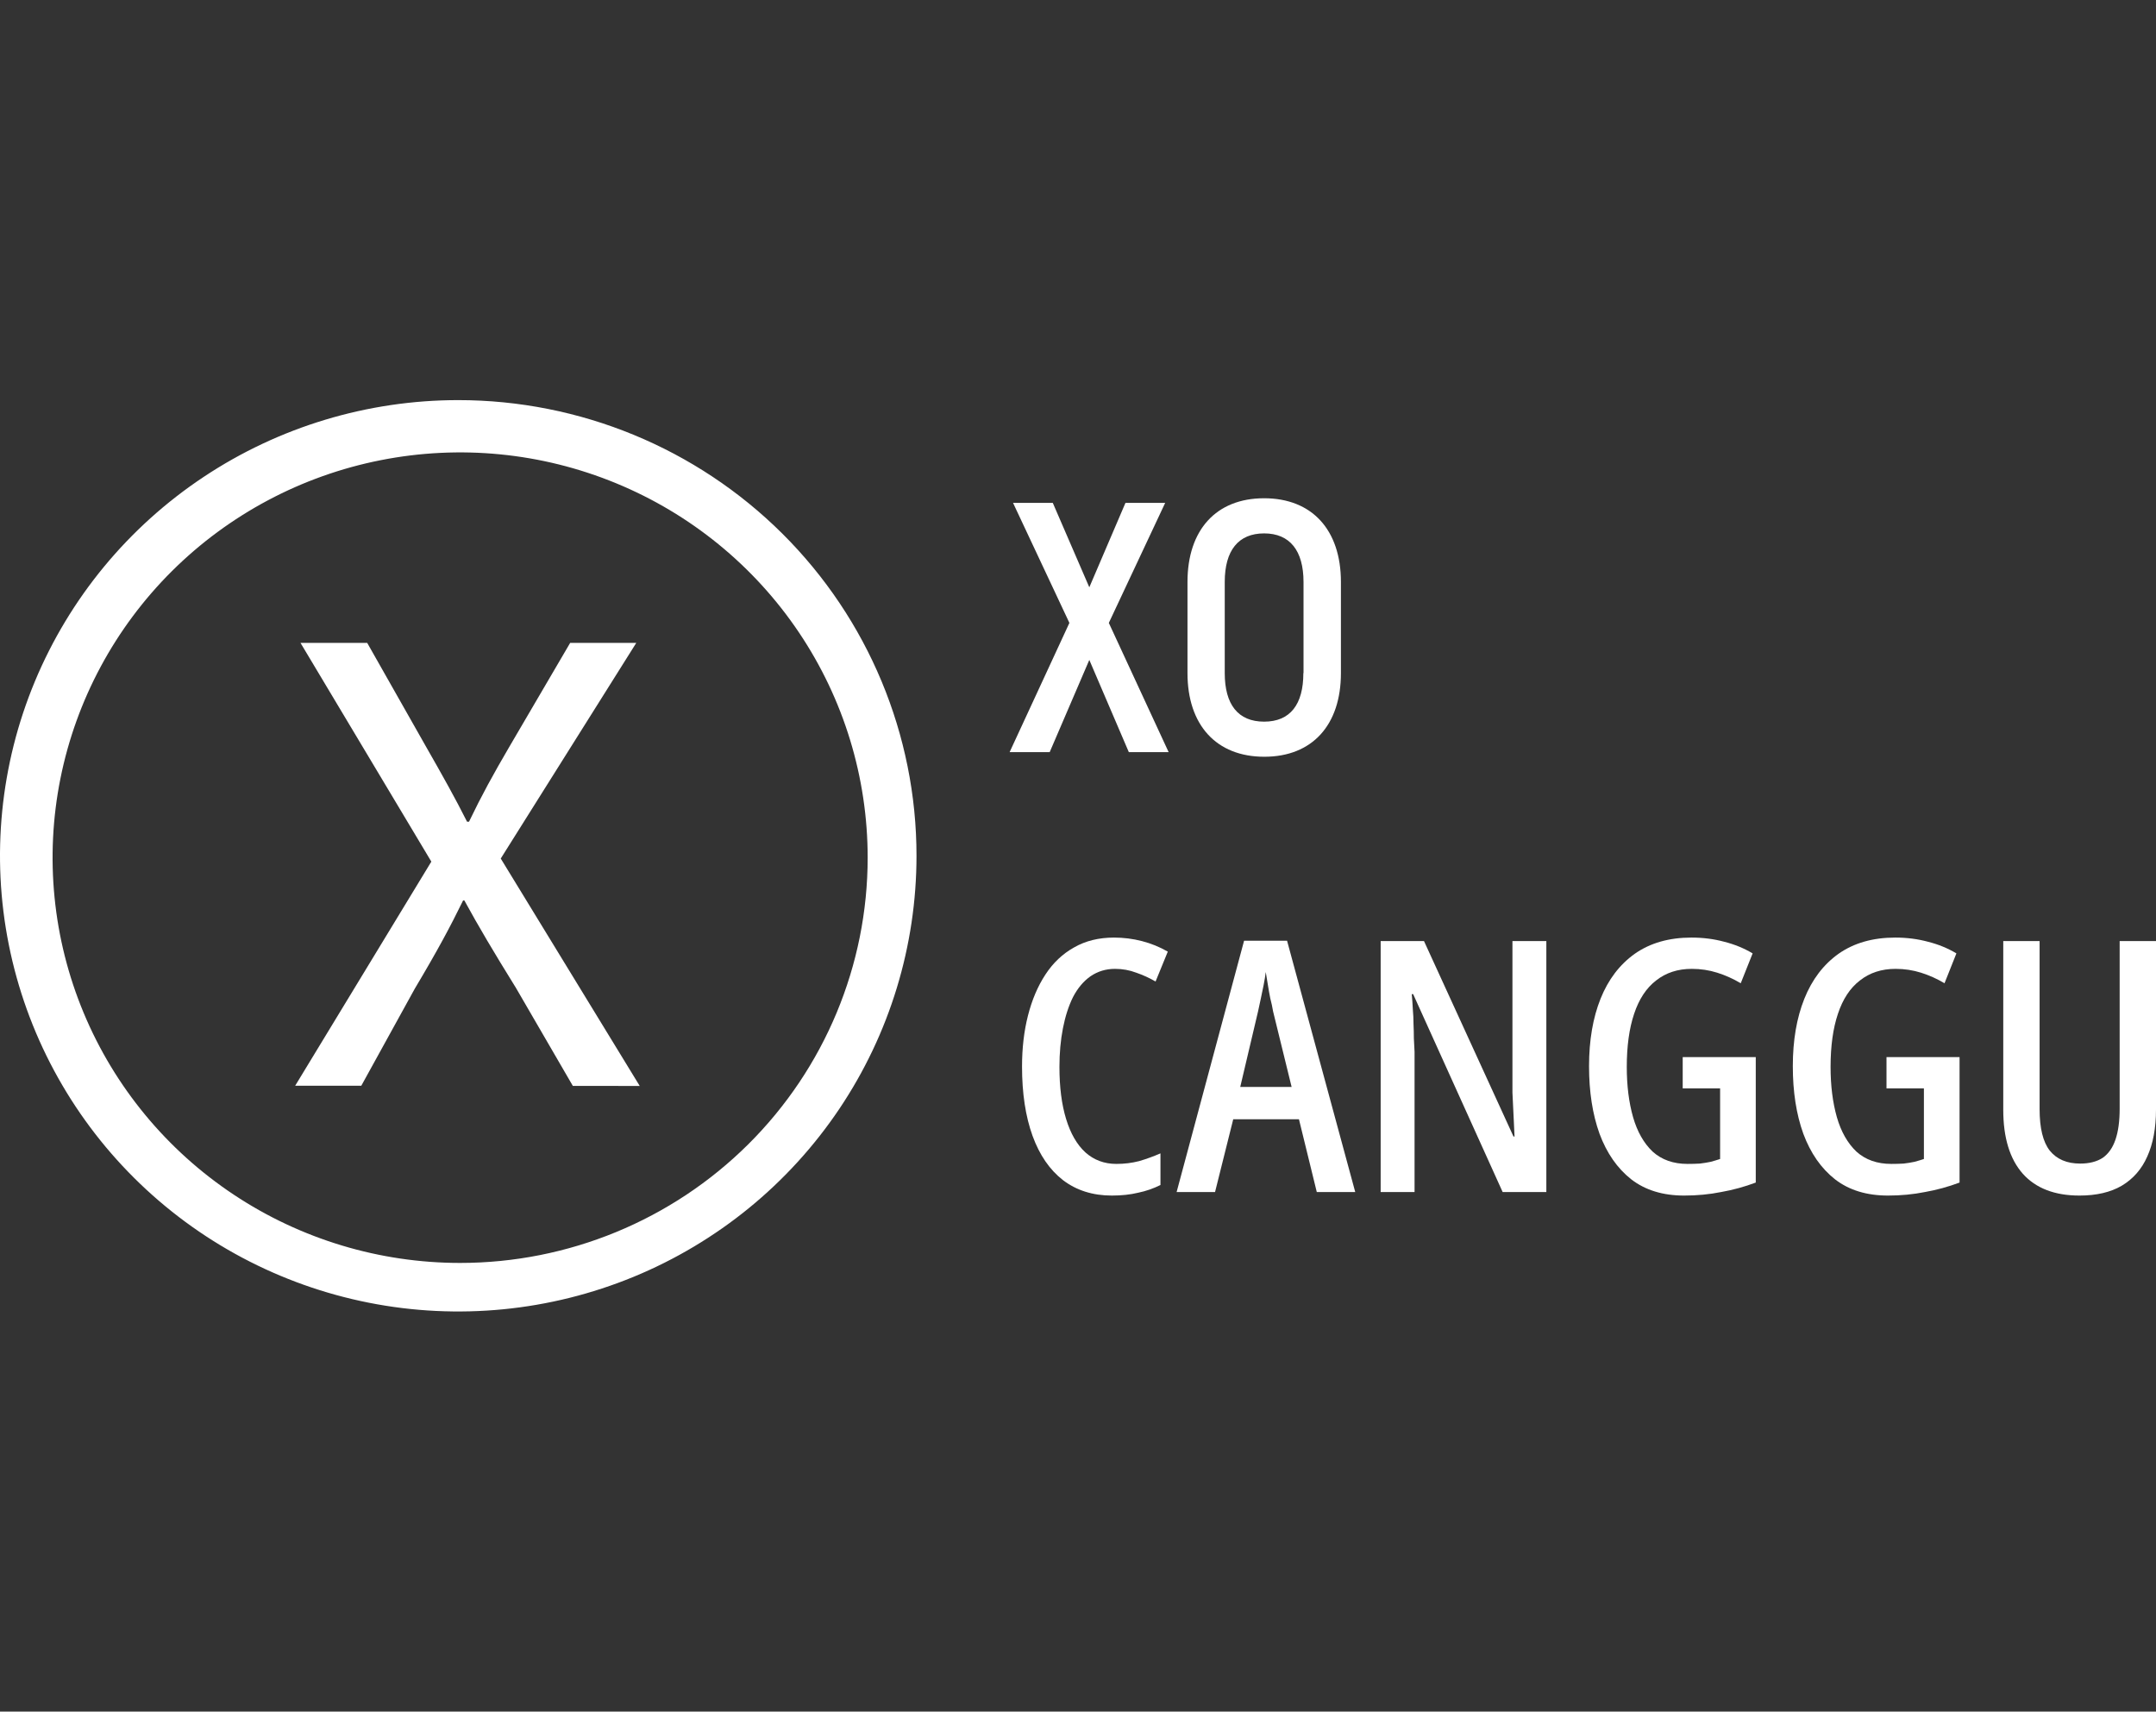
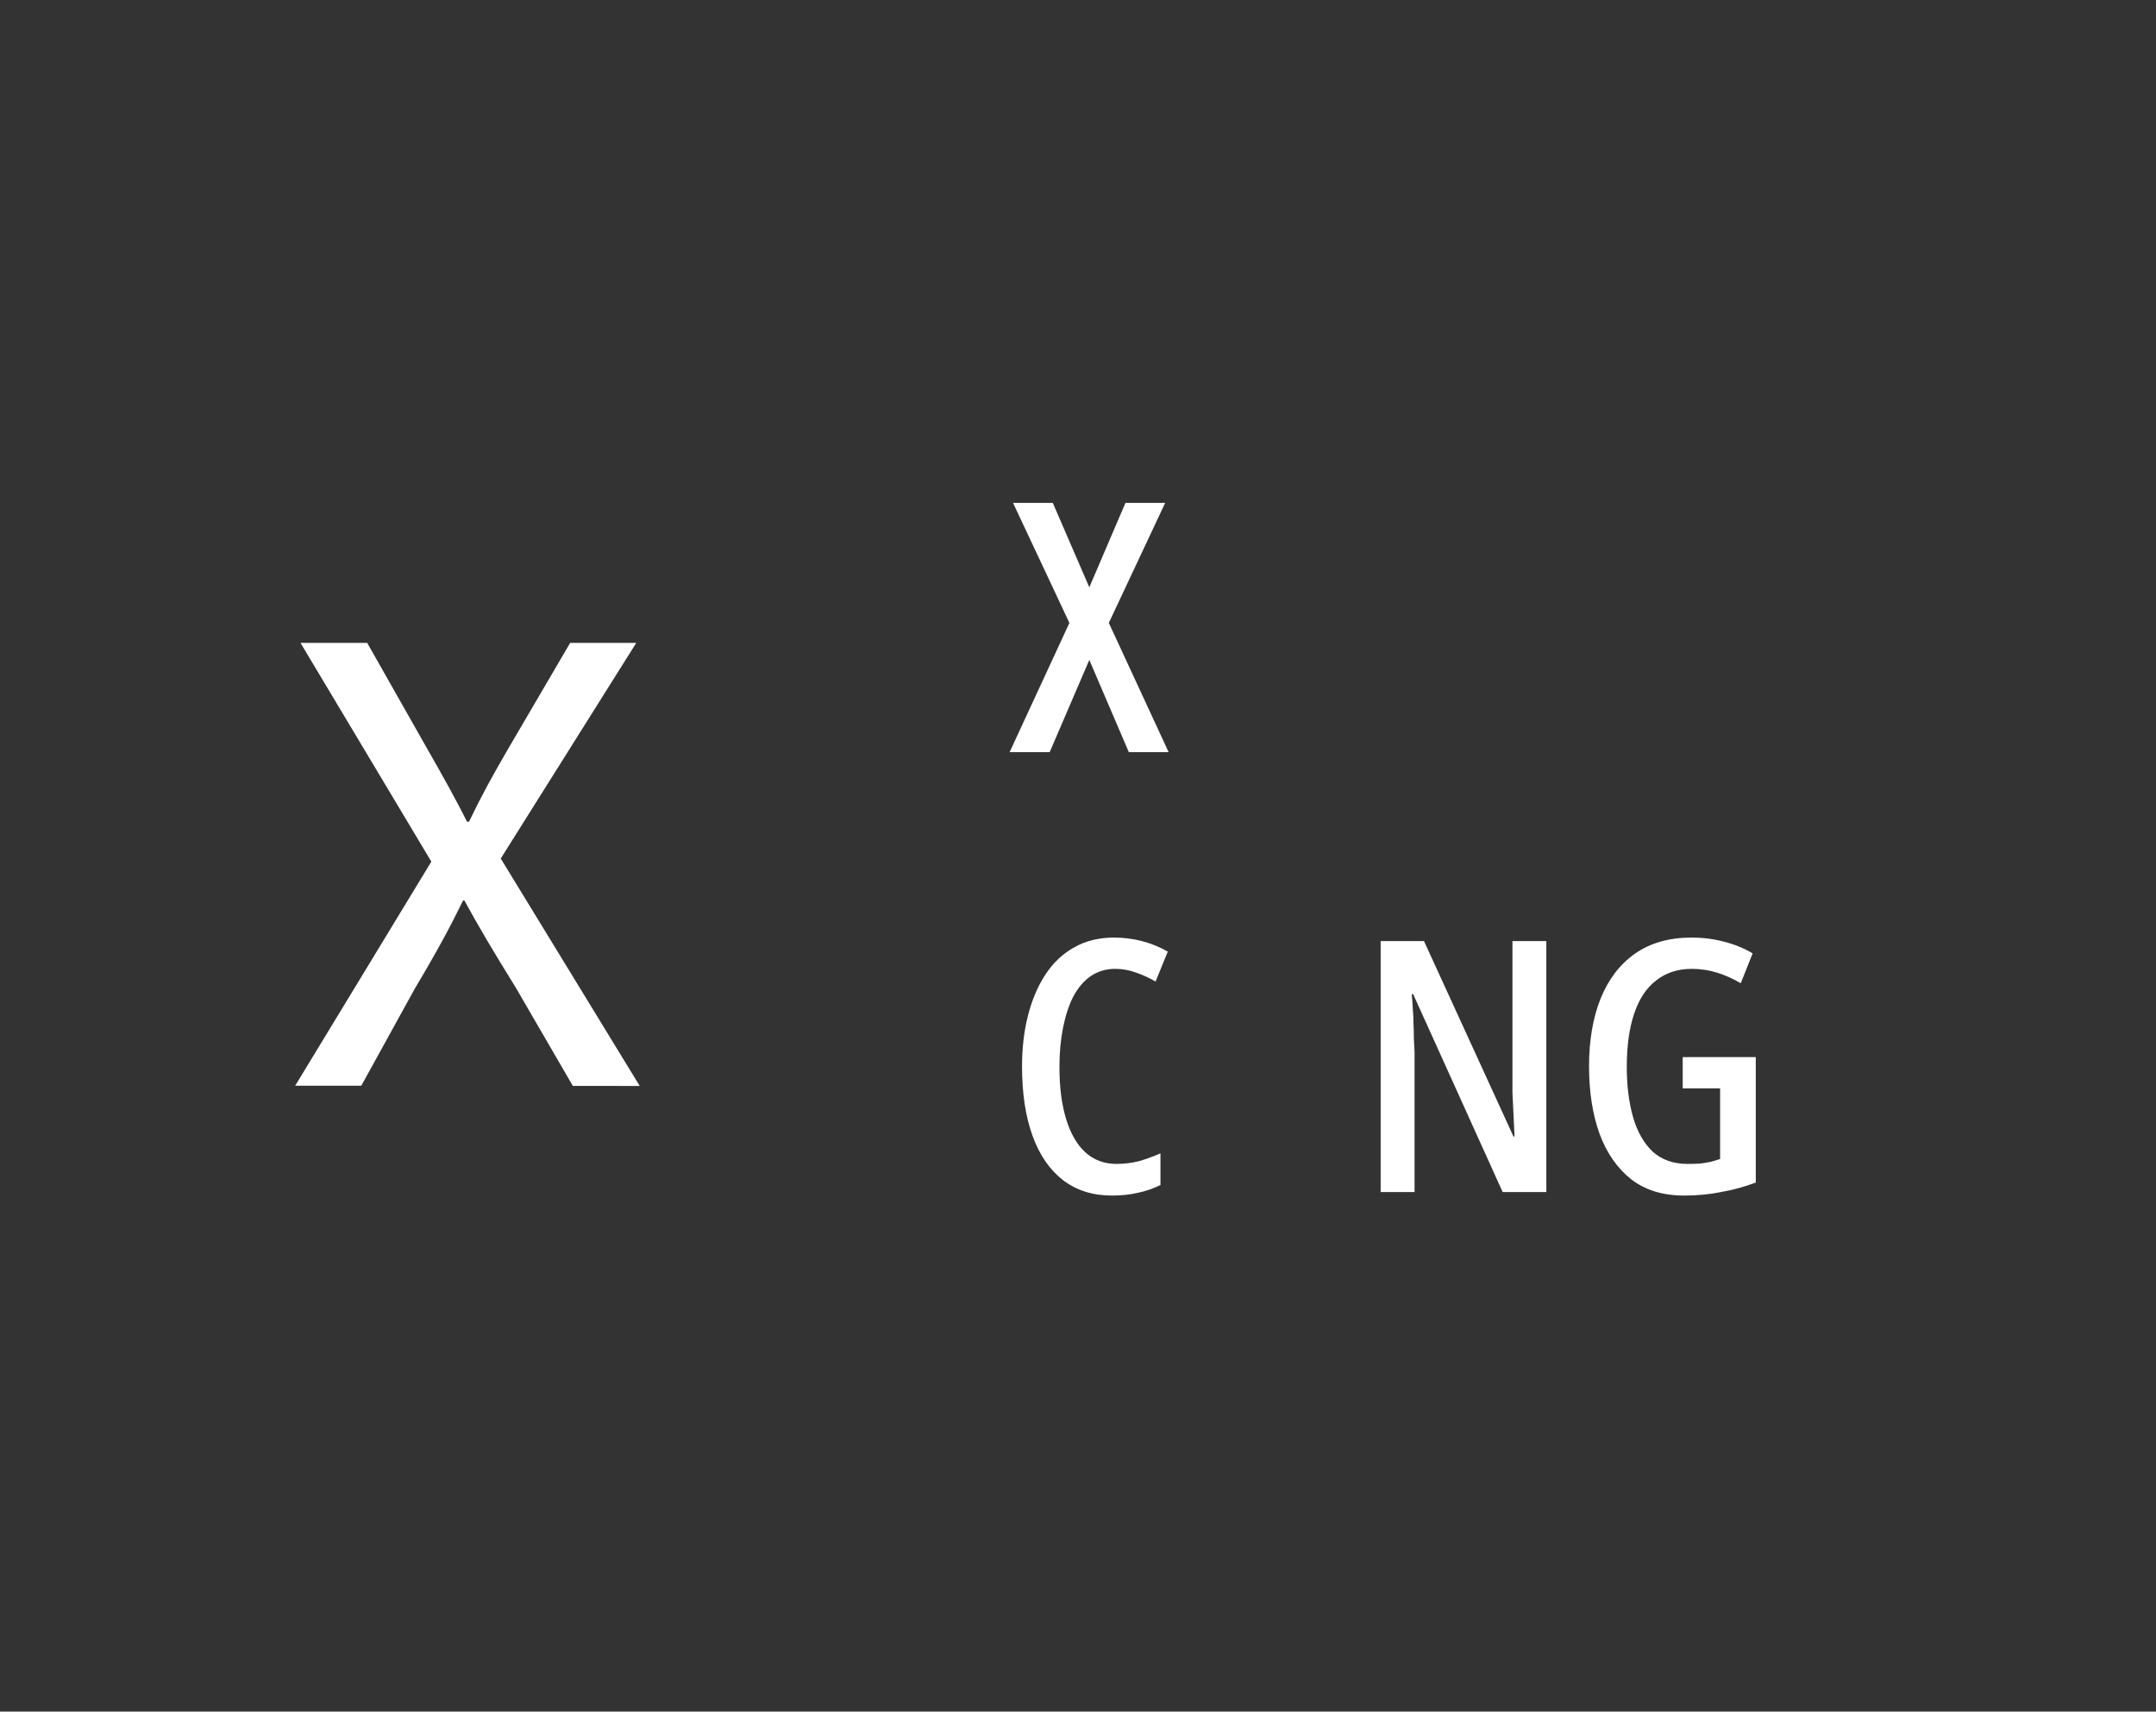
<svg xmlns="http://www.w3.org/2000/svg" width="97" height="77" viewBox="0 0 97 77" fill="none">
  <rect x="0" y="0" width="97" height="77" fill="#333333" stroke="none" />
-   <path d="M20.617 18C16.539 18 12.553 19.202 9.163 21.455C5.772 23.707 3.13 26.909 1.569 30.655C0.009 34.401 -0.399 38.523 0.396 42.499C1.192 46.476 3.155 50.129 6.039 52.996C8.922 55.863 12.596 57.815 16.595 58.606C20.594 59.397 24.74 58.991 28.507 57.44C32.274 55.888 35.494 53.26 37.759 49.889C40.025 46.518 41.234 42.554 41.234 38.5C41.234 33.063 39.062 27.849 35.196 24.004C31.329 20.16 26.085 18 20.617 18ZM20.701 56.816C17.075 56.816 13.53 55.746 10.515 53.743C7.5 51.74 5.149 48.892 3.762 45.561C2.374 42.23 2.011 38.564 2.718 35.027C3.426 31.491 5.172 28.242 7.736 25.692C10.301 23.143 13.568 21.406 17.124 20.703C20.681 19.999 24.368 20.36 27.718 21.74C31.069 23.12 33.932 25.457 35.947 28.455C37.962 31.453 39.037 34.978 39.037 38.584C39.037 43.419 37.105 48.057 33.667 51.476C30.228 54.895 25.564 56.816 20.701 56.816Z" fill="white" />
  <path d="M25.772 48.851L23.214 44.445C22.173 42.764 21.524 41.666 20.893 40.511H20.834C20.27 41.666 19.704 42.729 18.663 44.475L16.255 48.844H13.28L19.406 38.762L13.52 28.922H16.521L19.17 33.595C19.913 34.895 20.478 35.902 21.013 36.966H21.101C21.667 35.789 22.173 34.867 22.916 33.595L25.652 28.922H28.626L22.529 38.623L28.782 48.854L25.772 48.851Z" fill="white" />
  <path d="M50.787 33.837L49.009 29.688L47.226 33.837H45.423L48.113 28.023L45.578 22.624H47.366L49.009 26.421L50.635 22.624H52.422L49.887 28.023L52.578 33.837H50.787Z" fill="white" />
-   <path d="M53.426 30.28V26.18C53.426 23.841 54.715 22.415 56.873 22.415C59.031 22.415 60.329 23.841 60.329 26.18V30.28C60.329 32.618 59.04 34.044 56.882 34.044C54.723 34.044 53.426 32.618 53.426 30.28ZM58.646 30.28V26.18C58.646 24.771 58.032 23.996 56.873 23.996C55.714 23.996 55.102 24.765 55.102 26.18V30.28C55.102 31.69 55.697 32.465 56.873 32.465C58.049 32.465 58.639 31.69 58.639 30.28H58.646Z" fill="white" />
  <path d="M50.165 43.586C49.757 43.586 49.39 43.697 49.065 43.918C48.75 44.139 48.488 44.45 48.278 44.851C48.079 45.252 47.927 45.721 47.822 46.258C47.717 46.796 47.665 47.376 47.665 47.998C47.665 48.904 47.764 49.684 47.964 50.338C48.163 50.991 48.451 51.492 48.829 51.84C49.217 52.188 49.683 52.361 50.228 52.361C50.585 52.361 50.925 52.319 51.251 52.235C51.575 52.14 51.895 52.024 52.21 51.887V53.31C51.895 53.468 51.56 53.584 51.203 53.658C50.857 53.742 50.464 53.785 50.024 53.785C49.164 53.785 48.43 53.553 47.822 53.089C47.225 52.625 46.769 51.961 46.454 51.096C46.139 50.222 45.982 49.183 45.982 47.982C45.982 47.149 46.071 46.385 46.249 45.689C46.428 44.983 46.69 44.366 47.036 43.839C47.382 43.312 47.812 42.906 48.325 42.621C48.839 42.326 49.437 42.179 50.118 42.179C50.548 42.179 50.968 42.231 51.376 42.337C51.785 42.442 52.173 42.6 52.54 42.811L51.99 44.155C51.717 43.997 51.429 43.865 51.125 43.76C50.821 43.644 50.501 43.586 50.165 43.586Z" fill="white" />
-   <path d="M59.243 53.626L58.441 50.353H55.484L54.666 53.626H52.937L55.972 42.321H57.906L60.973 53.626H59.243ZM57.277 45.499C57.246 45.309 57.204 45.114 57.151 44.914C57.109 44.703 57.073 44.498 57.041 44.298C57.01 44.087 56.978 43.897 56.947 43.728C56.926 43.907 56.894 44.102 56.852 44.313C56.81 44.514 56.769 44.714 56.727 44.914C56.685 45.114 56.643 45.309 56.601 45.499L55.799 48.899H58.111L57.277 45.499Z" fill="white" />
  <path d="M69.571 53.626H67.605L63.579 44.724H63.516C63.537 44.946 63.553 45.172 63.564 45.404C63.584 45.626 63.595 45.847 63.595 46.069C63.605 46.29 63.611 46.506 63.611 46.717C63.621 46.928 63.632 47.128 63.642 47.318V53.626H62.117V42.337H64.067L68.093 51.128H68.14C68.129 50.907 68.119 50.685 68.109 50.464C68.098 50.232 68.088 50.011 68.077 49.8C68.067 49.579 68.056 49.362 68.046 49.152C68.046 48.941 68.046 48.741 68.046 48.551V42.337H69.571V53.626Z" fill="white" />
  <path d="M75.706 47.555H78.993V53.2C78.49 53.389 77.971 53.532 77.436 53.626C76.912 53.732 76.356 53.785 75.769 53.785C74.815 53.785 74.023 53.542 73.394 53.057C72.765 52.562 72.288 51.877 71.963 51.002C71.649 50.127 71.492 49.115 71.492 47.966C71.492 46.806 71.665 45.794 72.01 44.93C72.356 44.066 72.87 43.391 73.552 42.906C74.244 42.421 75.093 42.179 76.099 42.179C76.624 42.179 77.116 42.242 77.578 42.368C78.039 42.484 78.464 42.658 78.852 42.89L78.317 44.234C77.981 44.034 77.63 43.876 77.263 43.76C76.896 43.644 76.513 43.586 76.115 43.586C75.486 43.586 74.951 43.76 74.511 44.108C74.071 44.445 73.74 44.946 73.52 45.61C73.3 46.264 73.19 47.059 73.19 47.998C73.19 48.841 73.284 49.594 73.473 50.258C73.662 50.912 73.955 51.429 74.354 51.808C74.763 52.177 75.287 52.361 75.926 52.361C76.126 52.361 76.309 52.356 76.477 52.346C76.655 52.325 76.817 52.298 76.964 52.267C77.122 52.224 77.263 52.182 77.389 52.14V48.962H75.706V47.555Z" fill="white" />
-   <path d="M84.875 47.555H88.162V53.2C87.658 53.389 87.139 53.532 86.605 53.626C86.081 53.732 85.525 53.785 84.938 53.785C83.984 53.785 83.192 53.542 82.563 53.057C81.934 52.562 81.457 51.877 81.132 51.002C80.817 50.127 80.66 49.115 80.66 47.966C80.66 46.806 80.833 45.794 81.179 44.93C81.525 44.066 82.039 43.391 82.72 42.906C83.412 42.421 84.261 42.179 85.268 42.179C85.792 42.179 86.285 42.242 86.746 42.368C87.208 42.484 87.632 42.658 88.02 42.89L87.485 44.234C87.15 44.034 86.799 43.876 86.432 43.76C86.065 43.644 85.682 43.586 85.284 43.586C84.655 43.586 84.12 43.76 83.68 44.108C83.239 44.445 82.909 44.946 82.689 45.61C82.469 46.264 82.359 47.059 82.359 47.998C82.359 48.841 82.453 49.594 82.642 50.258C82.83 50.912 83.124 51.429 83.522 51.808C83.931 52.177 84.455 52.361 85.095 52.361C85.294 52.361 85.478 52.356 85.645 52.346C85.824 52.325 85.986 52.298 86.133 52.267C86.29 52.224 86.432 52.182 86.558 52.14V48.962H84.875V47.555Z" fill="white" />
-   <path d="M97 49.911C97 50.743 96.869 51.45 96.607 52.029C96.355 52.599 95.972 53.036 95.459 53.342C94.956 53.637 94.321 53.785 93.556 53.785C92.445 53.785 91.595 53.458 91.008 52.804C90.421 52.14 90.128 51.181 90.128 49.926V42.337H91.763V49.895C91.763 50.749 91.915 51.371 92.219 51.761C92.534 52.151 92.99 52.346 93.587 52.346C93.996 52.346 94.332 52.261 94.594 52.093C94.856 51.913 95.05 51.639 95.176 51.27C95.302 50.901 95.365 50.438 95.365 49.879V42.337H97V49.911Z" fill="white" />
</svg>